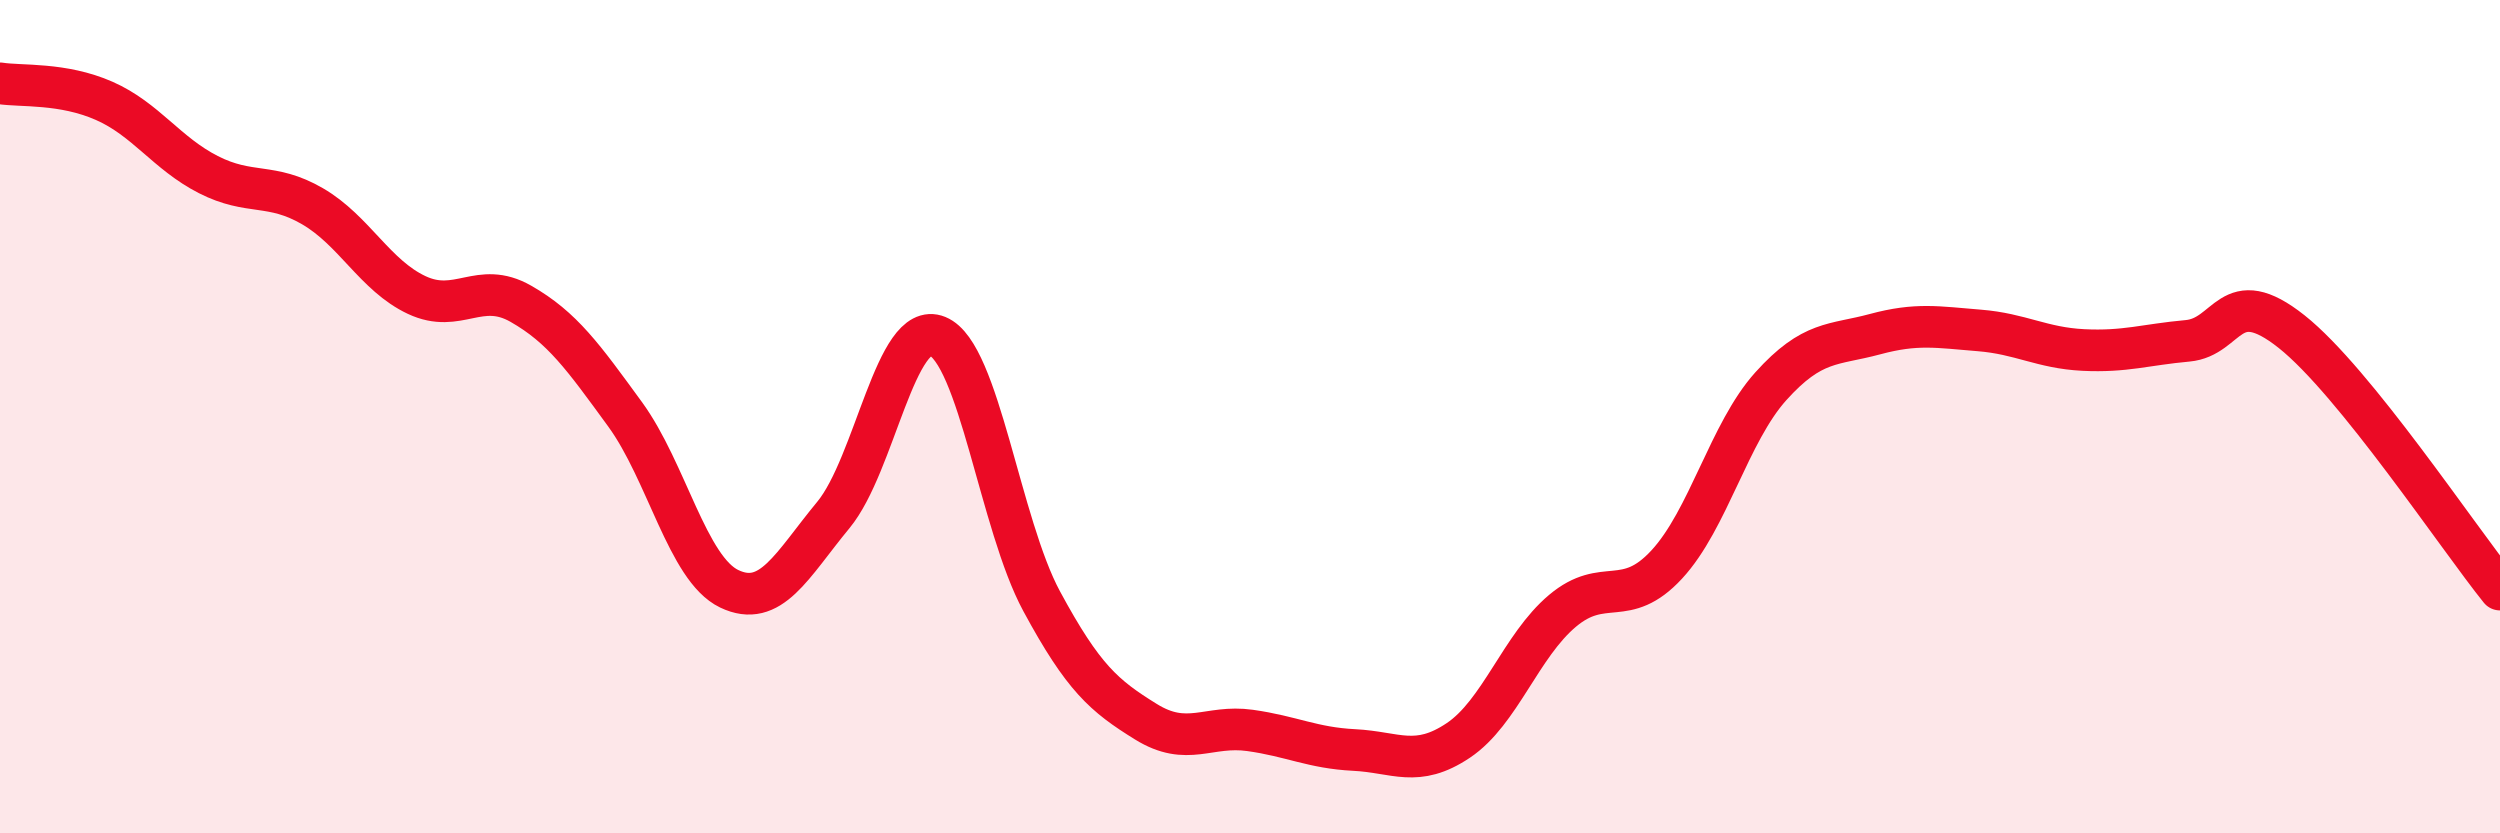
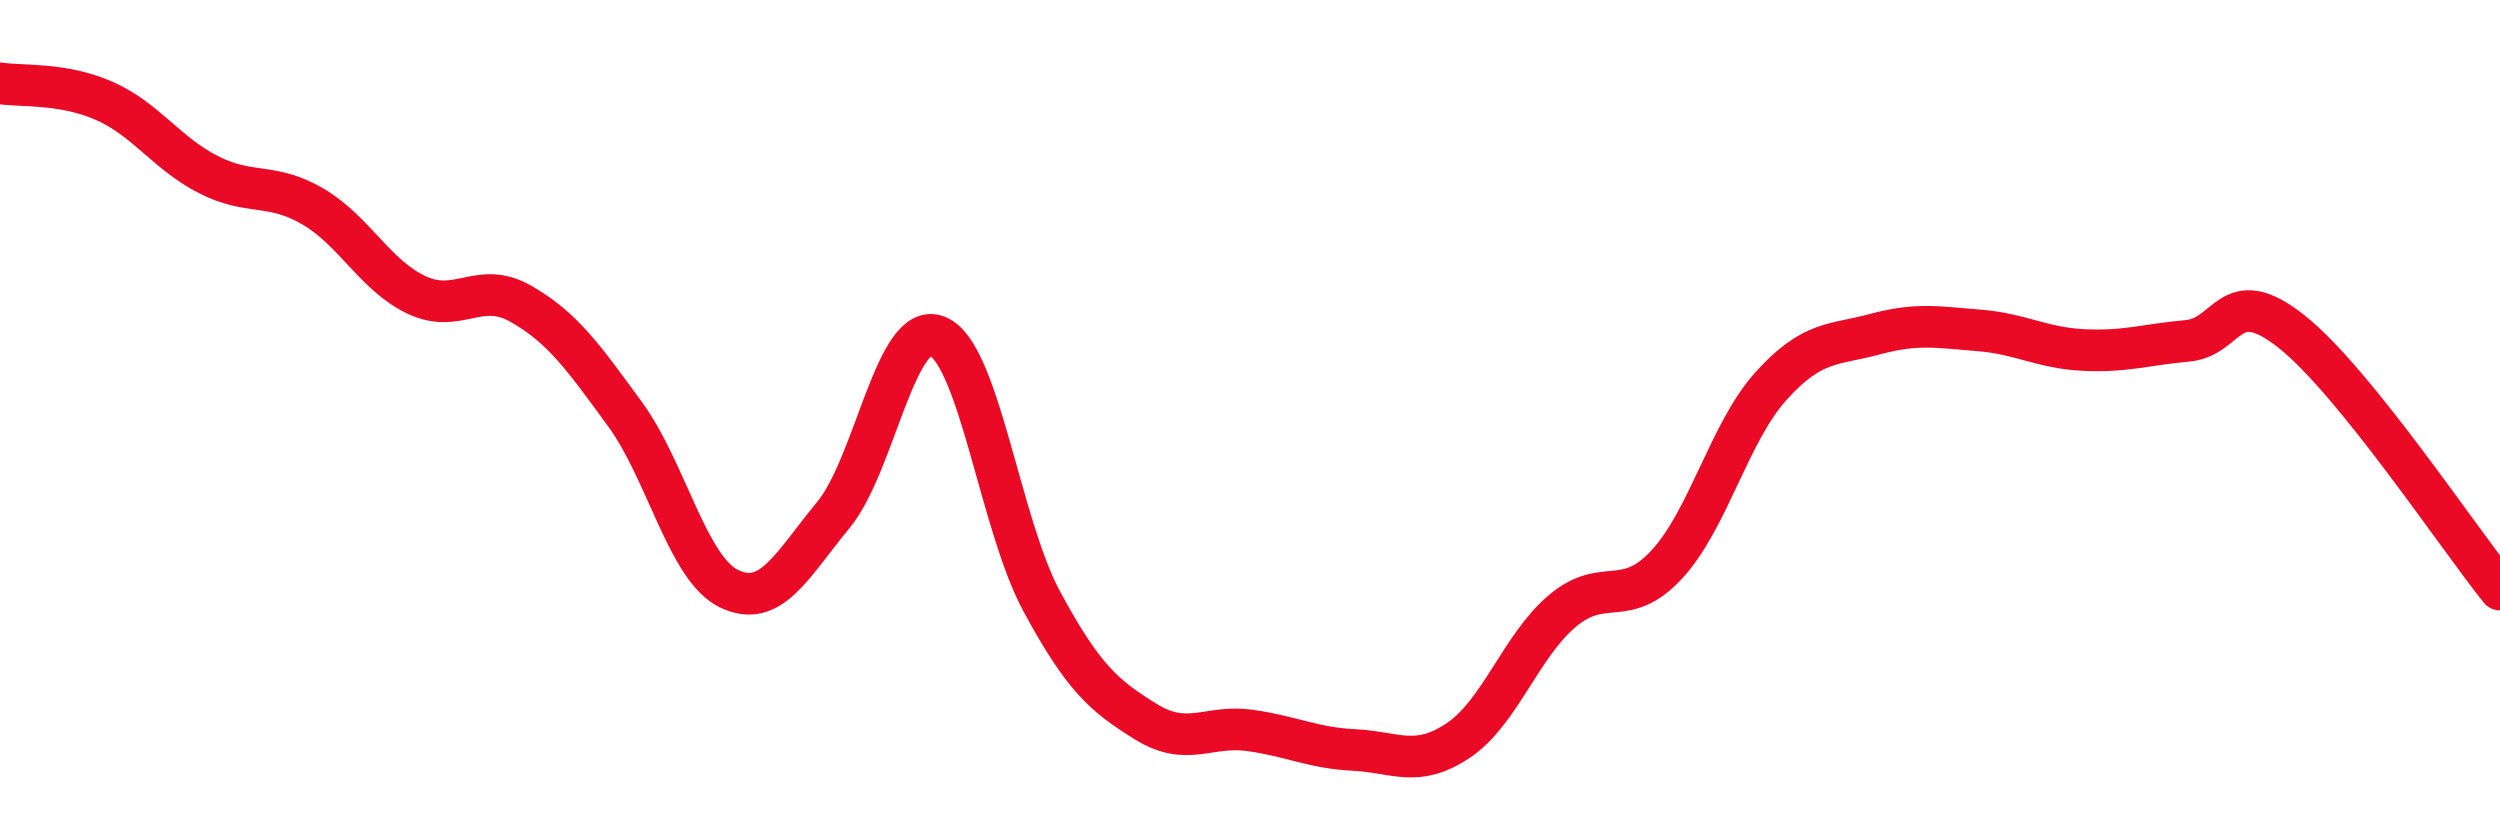
<svg xmlns="http://www.w3.org/2000/svg" width="60" height="20" viewBox="0 0 60 20">
-   <path d="M 0,2 C 0.5,2.08 1.5,1.98 2.5,2.42 C 3.5,2.86 4,3.68 5,4.19 C 6,4.7 6.5,4.37 7.5,4.95 C 8.5,5.53 9,6.61 10,7.08 C 11,7.55 11.5,6.72 12.5,7.29 C 13.5,7.86 14,8.57 15,9.94 C 16,11.31 16.5,13.65 17.5,14.13 C 18.5,14.61 19,13.57 20,12.36 C 21,11.15 21.5,7.66 22.5,8.07 C 23.5,8.48 24,12.58 25,14.43 C 26,16.28 26.5,16.7 27.5,17.32 C 28.5,17.94 29,17.39 30,17.53 C 31,17.67 31.5,17.95 32.5,18 C 33.5,18.05 34,18.44 35,17.77 C 36,17.1 36.5,15.5 37.5,14.66 C 38.5,13.82 39,14.63 40,13.55 C 41,12.47 41.5,10.38 42.5,9.27 C 43.5,8.16 44,8.29 45,8.02 C 46,7.75 46.5,7.85 47.5,7.93 C 48.5,8.01 49,8.35 50,8.4 C 51,8.45 51.5,8.27 52.5,8.18 C 53.5,8.09 53.5,6.77 55,7.96 C 56.5,9.15 59,12.91 60,14.15L60 20L0 20Z" fill="#EB0A25" opacity="0.1" stroke-linecap="round" stroke-linejoin="round" />
  <path d="M 0,2 C 0.5,2.08 1.5,1.98 2.5,2.42 C 3.5,2.86 4,3.68 5,4.19 C 6,4.7 6.5,4.37 7.5,4.95 C 8.5,5.53 9,6.61 10,7.08 C 11,7.55 11.5,6.72 12.5,7.29 C 13.5,7.86 14,8.57 15,9.94 C 16,11.31 16.5,13.65 17.5,14.13 C 18.5,14.61 19,13.57 20,12.36 C 21,11.15 21.5,7.66 22.5,8.07 C 23.5,8.48 24,12.58 25,14.43 C 26,16.28 26.5,16.7 27.5,17.32 C 28.5,17.94 29,17.39 30,17.53 C 31,17.67 31.5,17.95 32.5,18 C 33.5,18.05 34,18.44 35,17.77 C 36,17.1 36.5,15.5 37.5,14.66 C 38.5,13.82 39,14.63 40,13.55 C 41,12.47 41.5,10.38 42.5,9.27 C 43.5,8.16 44,8.29 45,8.02 C 46,7.75 46.5,7.85 47.5,7.93 C 48.5,8.01 49,8.35 50,8.4 C 51,8.45 51.5,8.27 52.5,8.18 C 53.5,8.09 53.5,6.77 55,7.96 C 56.5,9.15 59,12.91 60,14.15" stroke="#EB0A25" stroke-width="1" fill="none" stroke-linecap="round" stroke-linejoin="round" />
</svg>